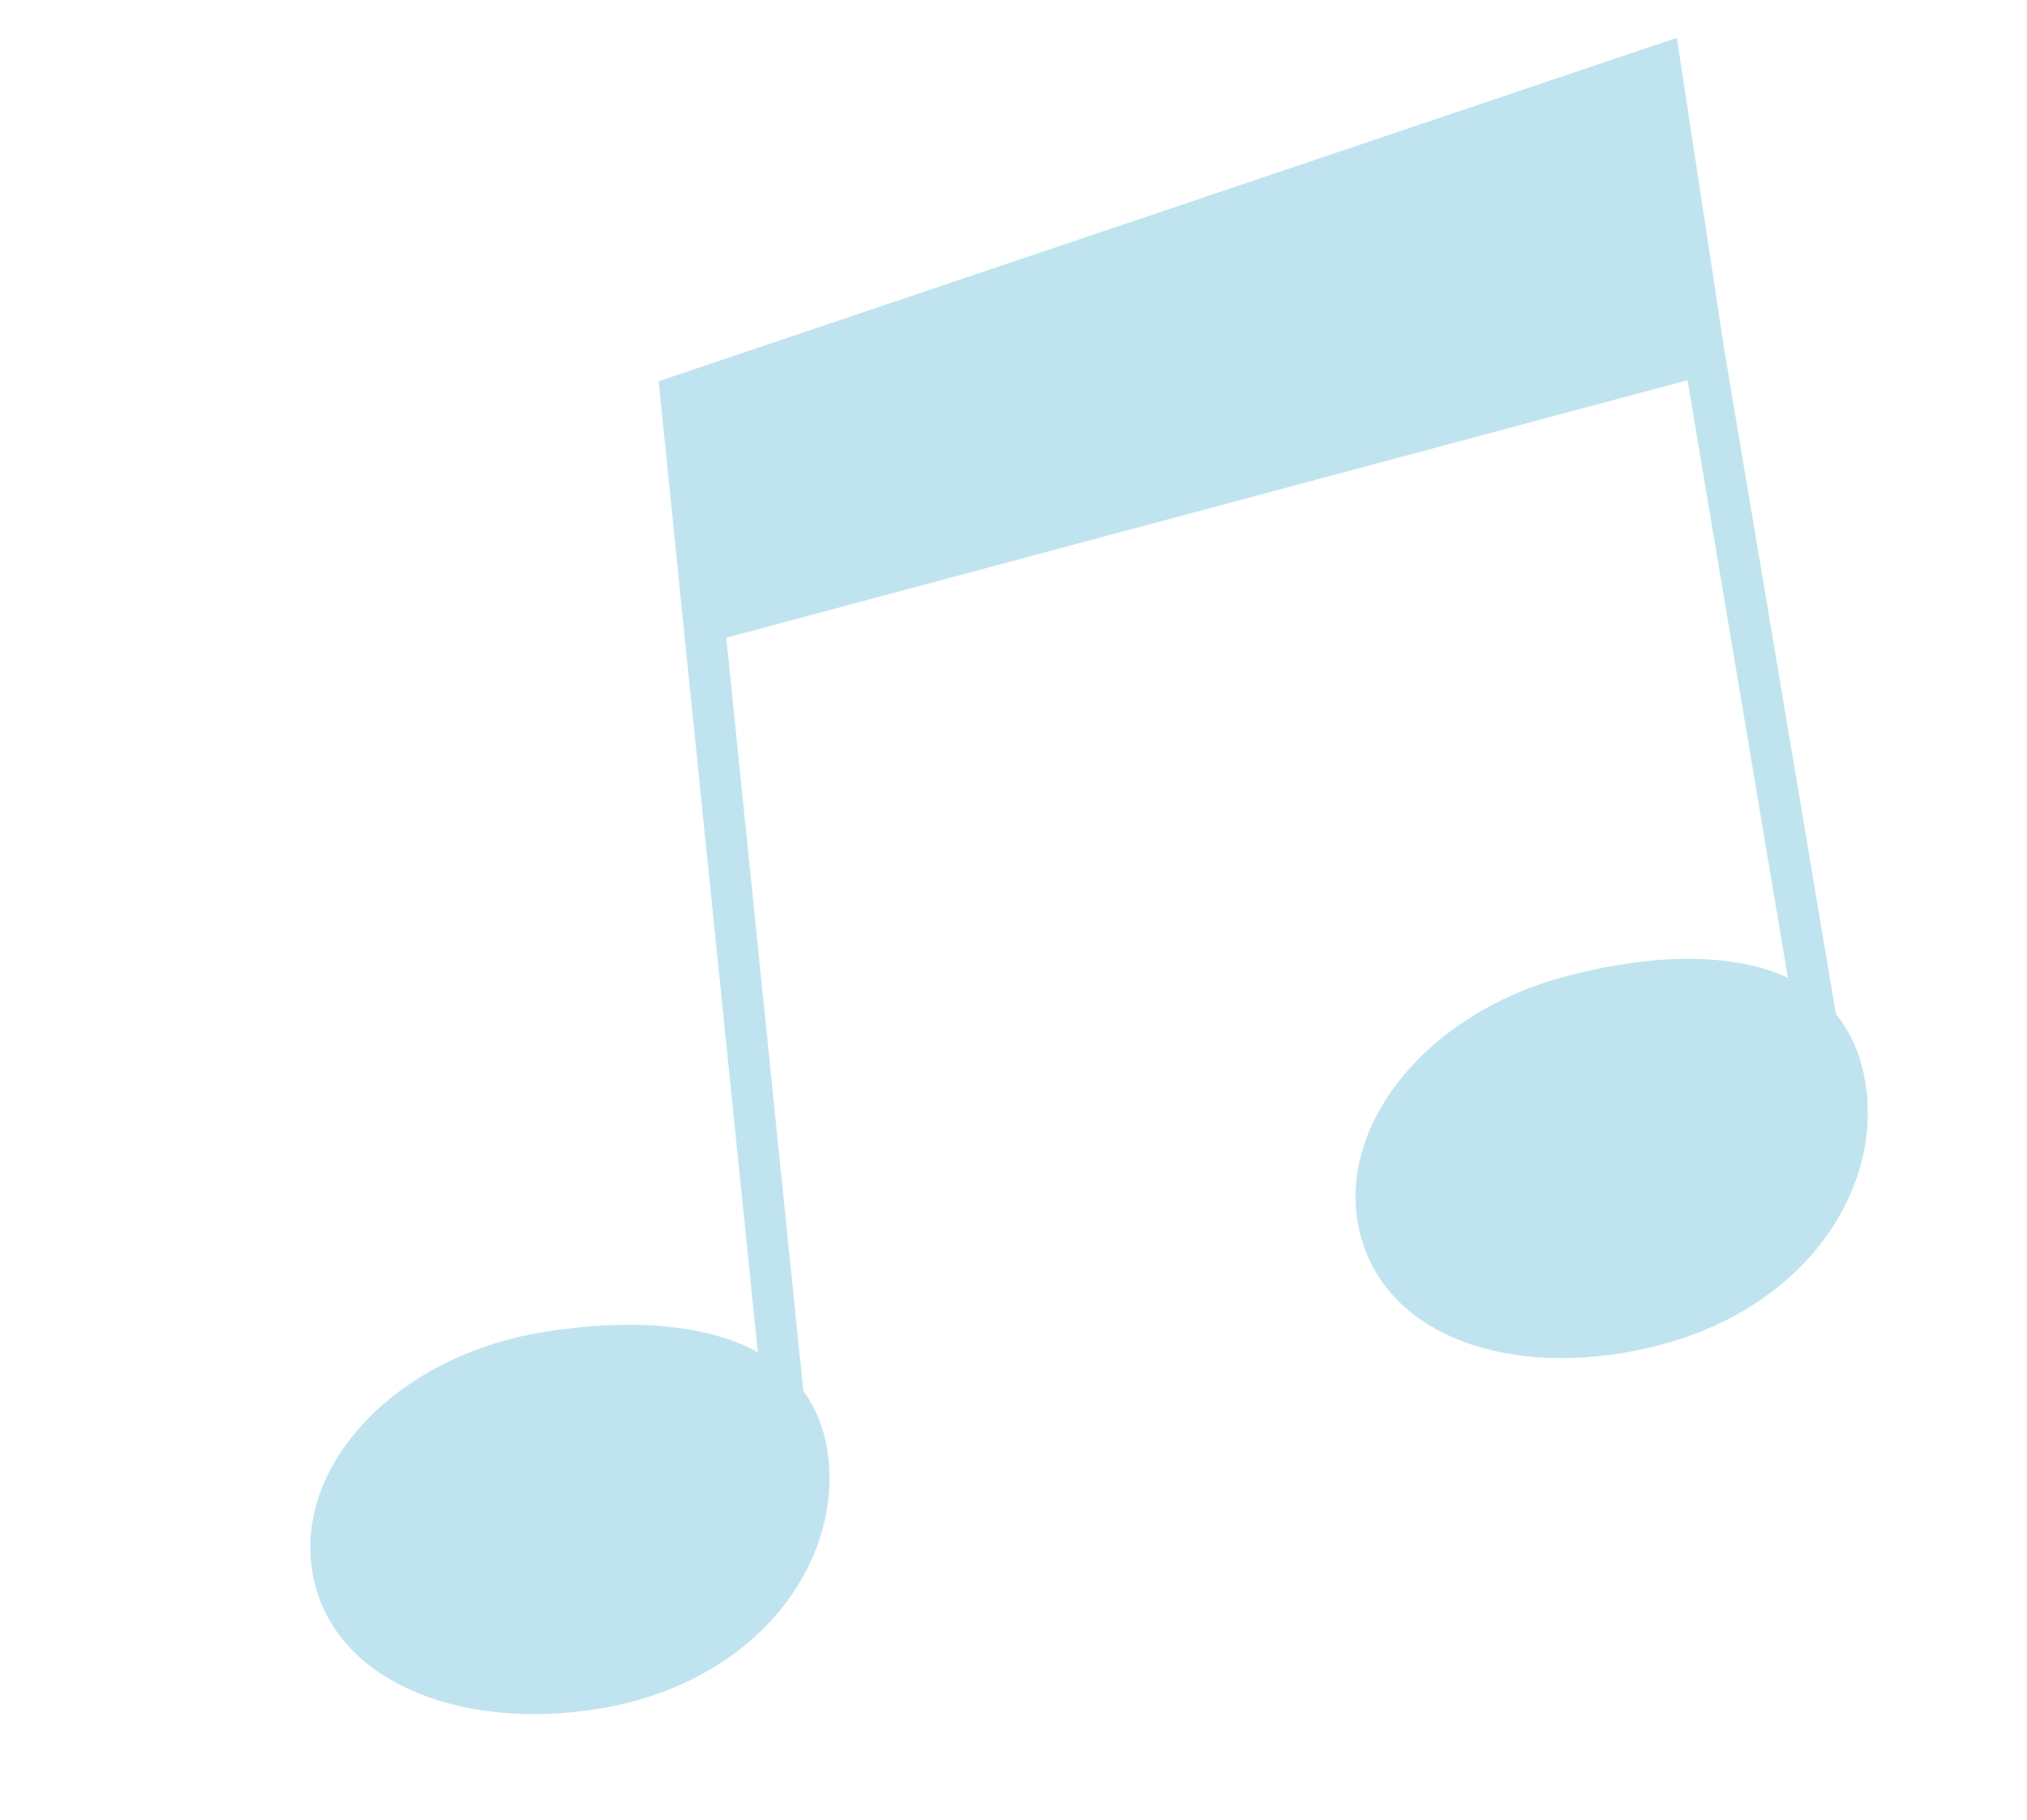
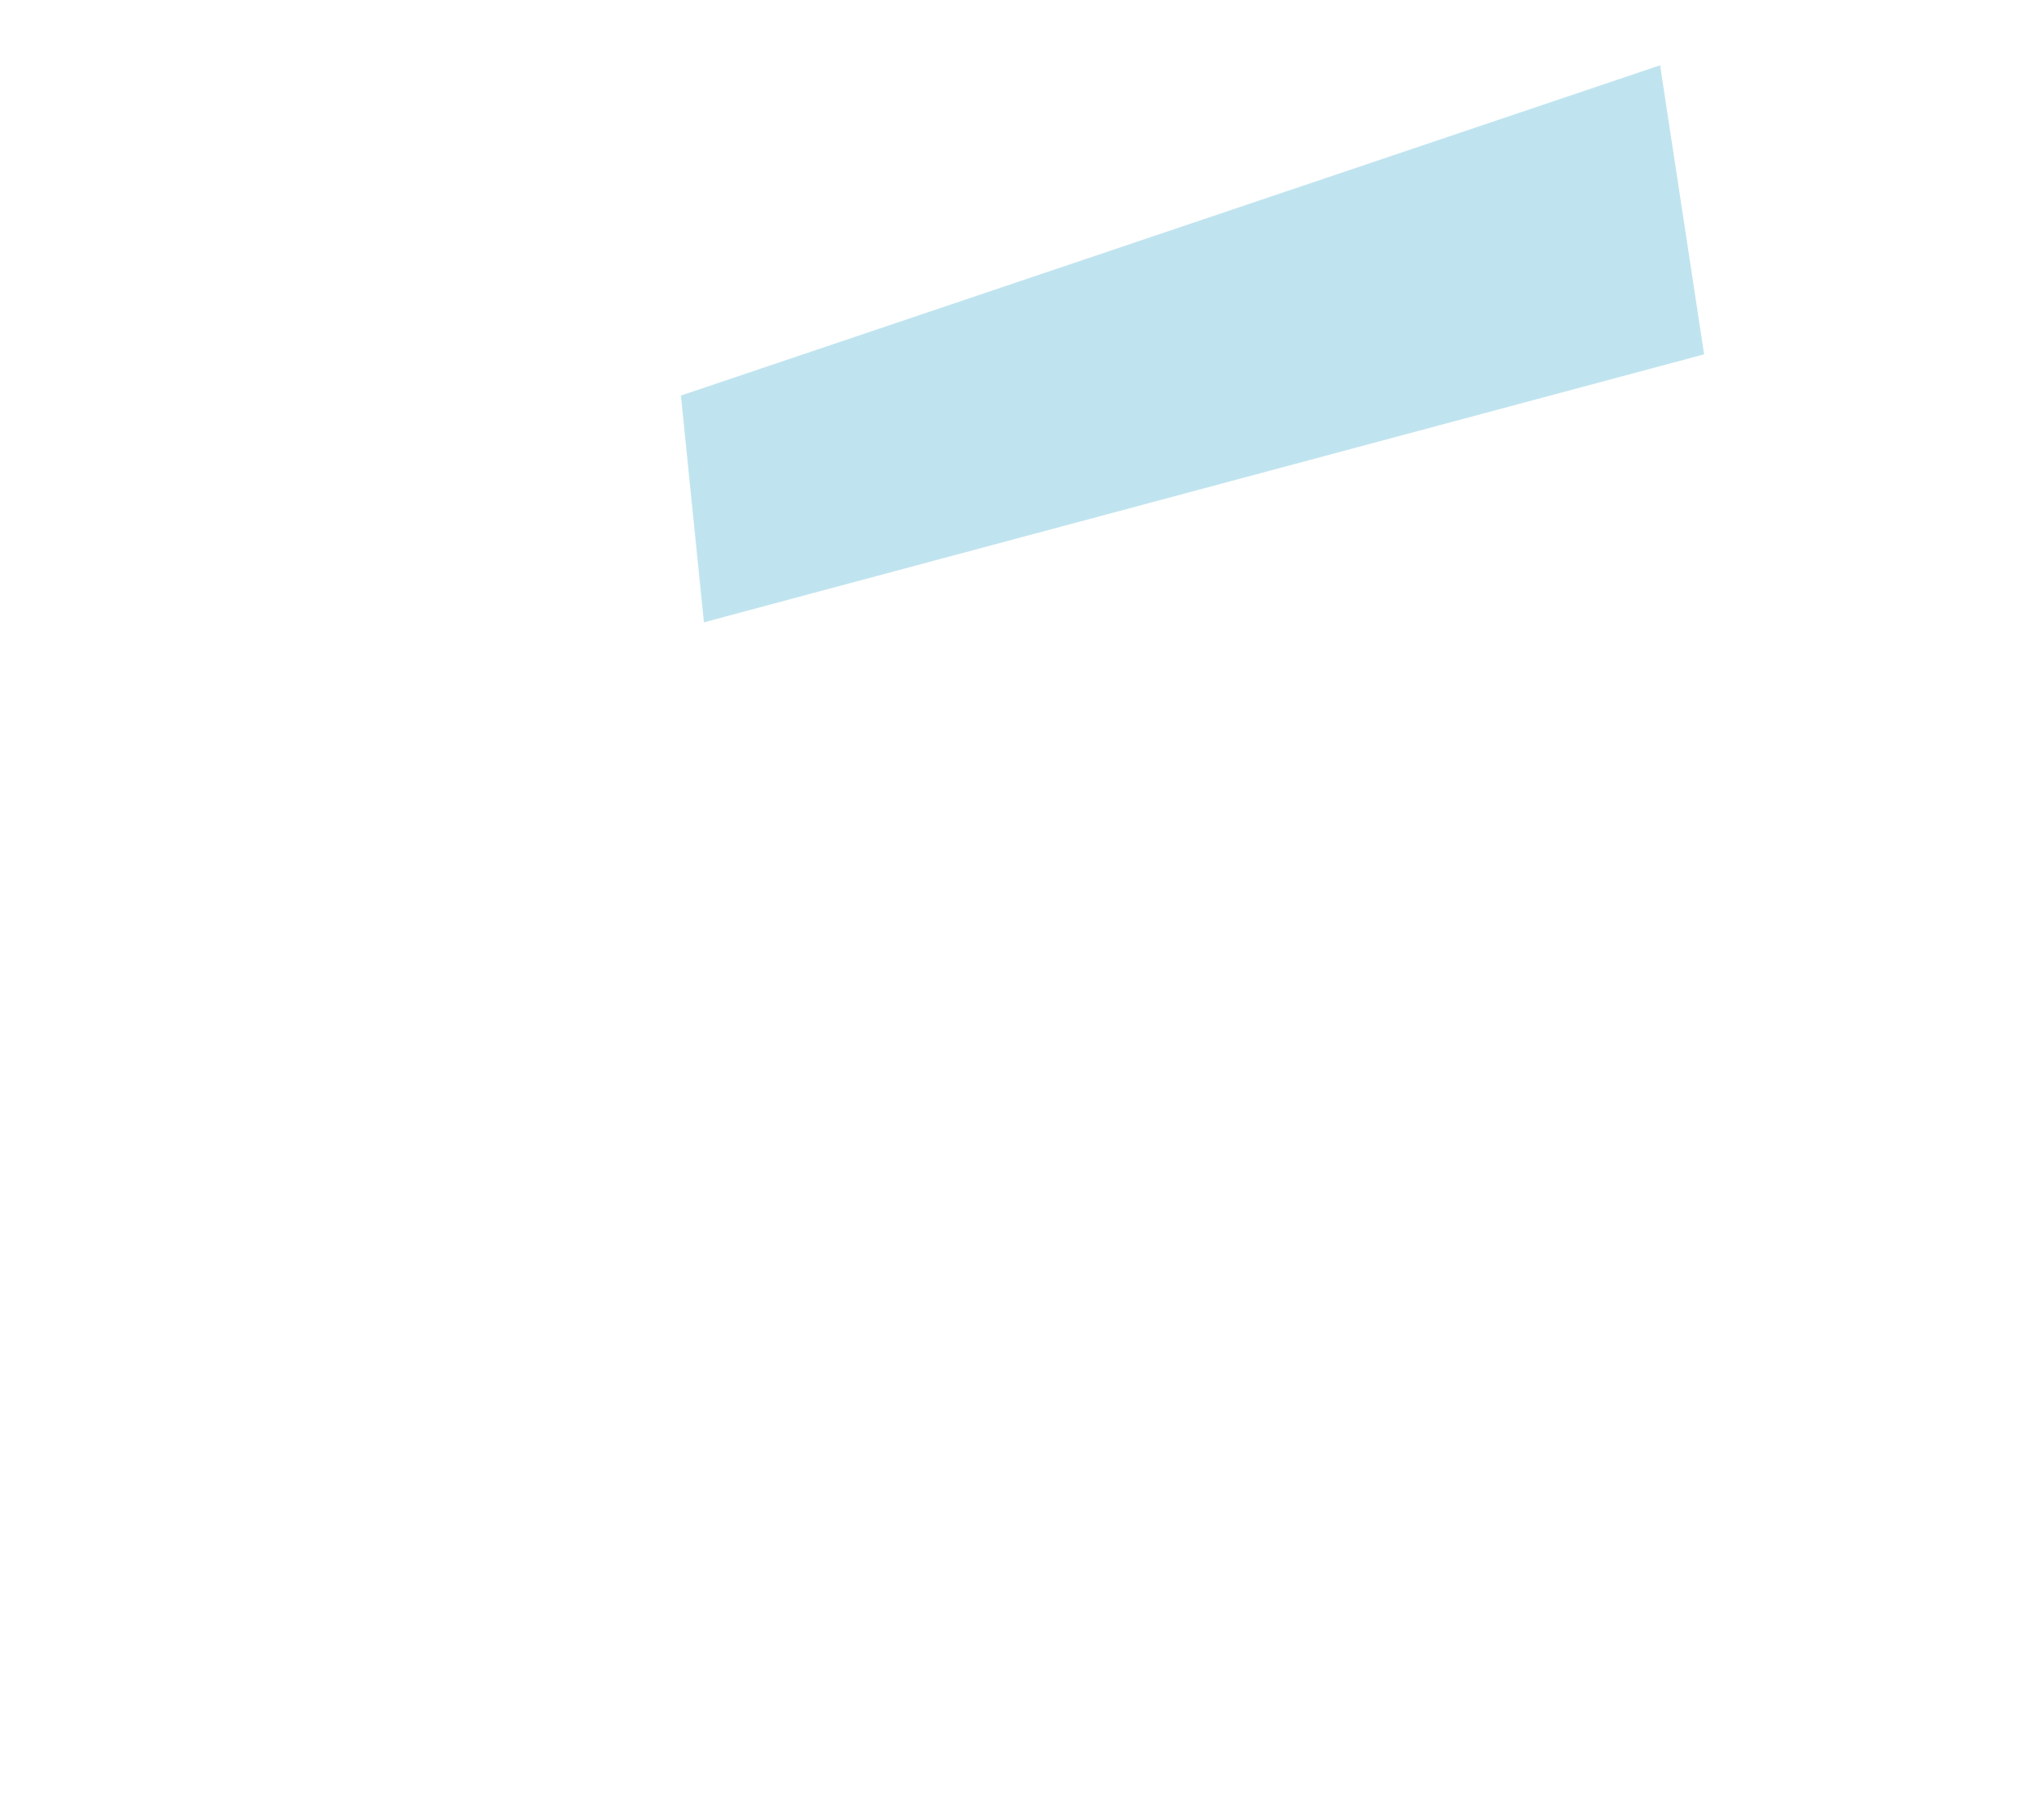
<svg xmlns="http://www.w3.org/2000/svg" width="49" height="44" viewBox="0 0 49 44" fill="none">
  <g opacity="0.5">
    <path d="M40.131 1.578L16.46 9.563L17.016 15.046L41.195 8.567L40.131 1.578Z" fill="#82CAE0" />
-     <path d="M19.136 35.765L17.016 15.046M44.136 26.081L41.195 8.567M17.016 15.046L16.46 9.563L40.131 1.578L41.195 8.567M17.016 15.046L41.195 8.567" stroke="#82CAE0" />
-     <path d="M19.548 35.545C19.66 37.872 17.737 40.25 14.456 40.808C12.798 41.09 11.262 40.917 10.111 40.393C8.966 39.873 8.223 39.02 8.043 37.918C7.86 36.806 8.289 35.66 9.204 34.699C10.119 33.738 11.502 32.99 13.14 32.712C14.832 32.424 16.438 32.462 17.614 32.915C18.196 33.139 18.657 33.459 18.982 33.879C19.304 34.295 19.513 34.837 19.548 35.545Z" fill="#82CAE0" stroke="#82CAE0" />
-     <path d="M44.609 26.311C44.95 28.613 43.268 31.158 40.053 32.02C38.428 32.456 36.88 32.429 35.68 32.016C34.488 31.606 33.663 30.829 33.374 29.75C33.083 28.662 33.397 27.483 34.214 26.442C35.032 25.401 36.336 24.528 37.942 24.097C39.6 23.652 41.205 23.539 42.422 23.879C43.024 24.047 43.516 24.322 43.88 24.708C44.243 25.091 44.505 25.61 44.609 26.311Z" fill="#82CAE0" stroke="#82CAE0" />
  </g>
</svg>